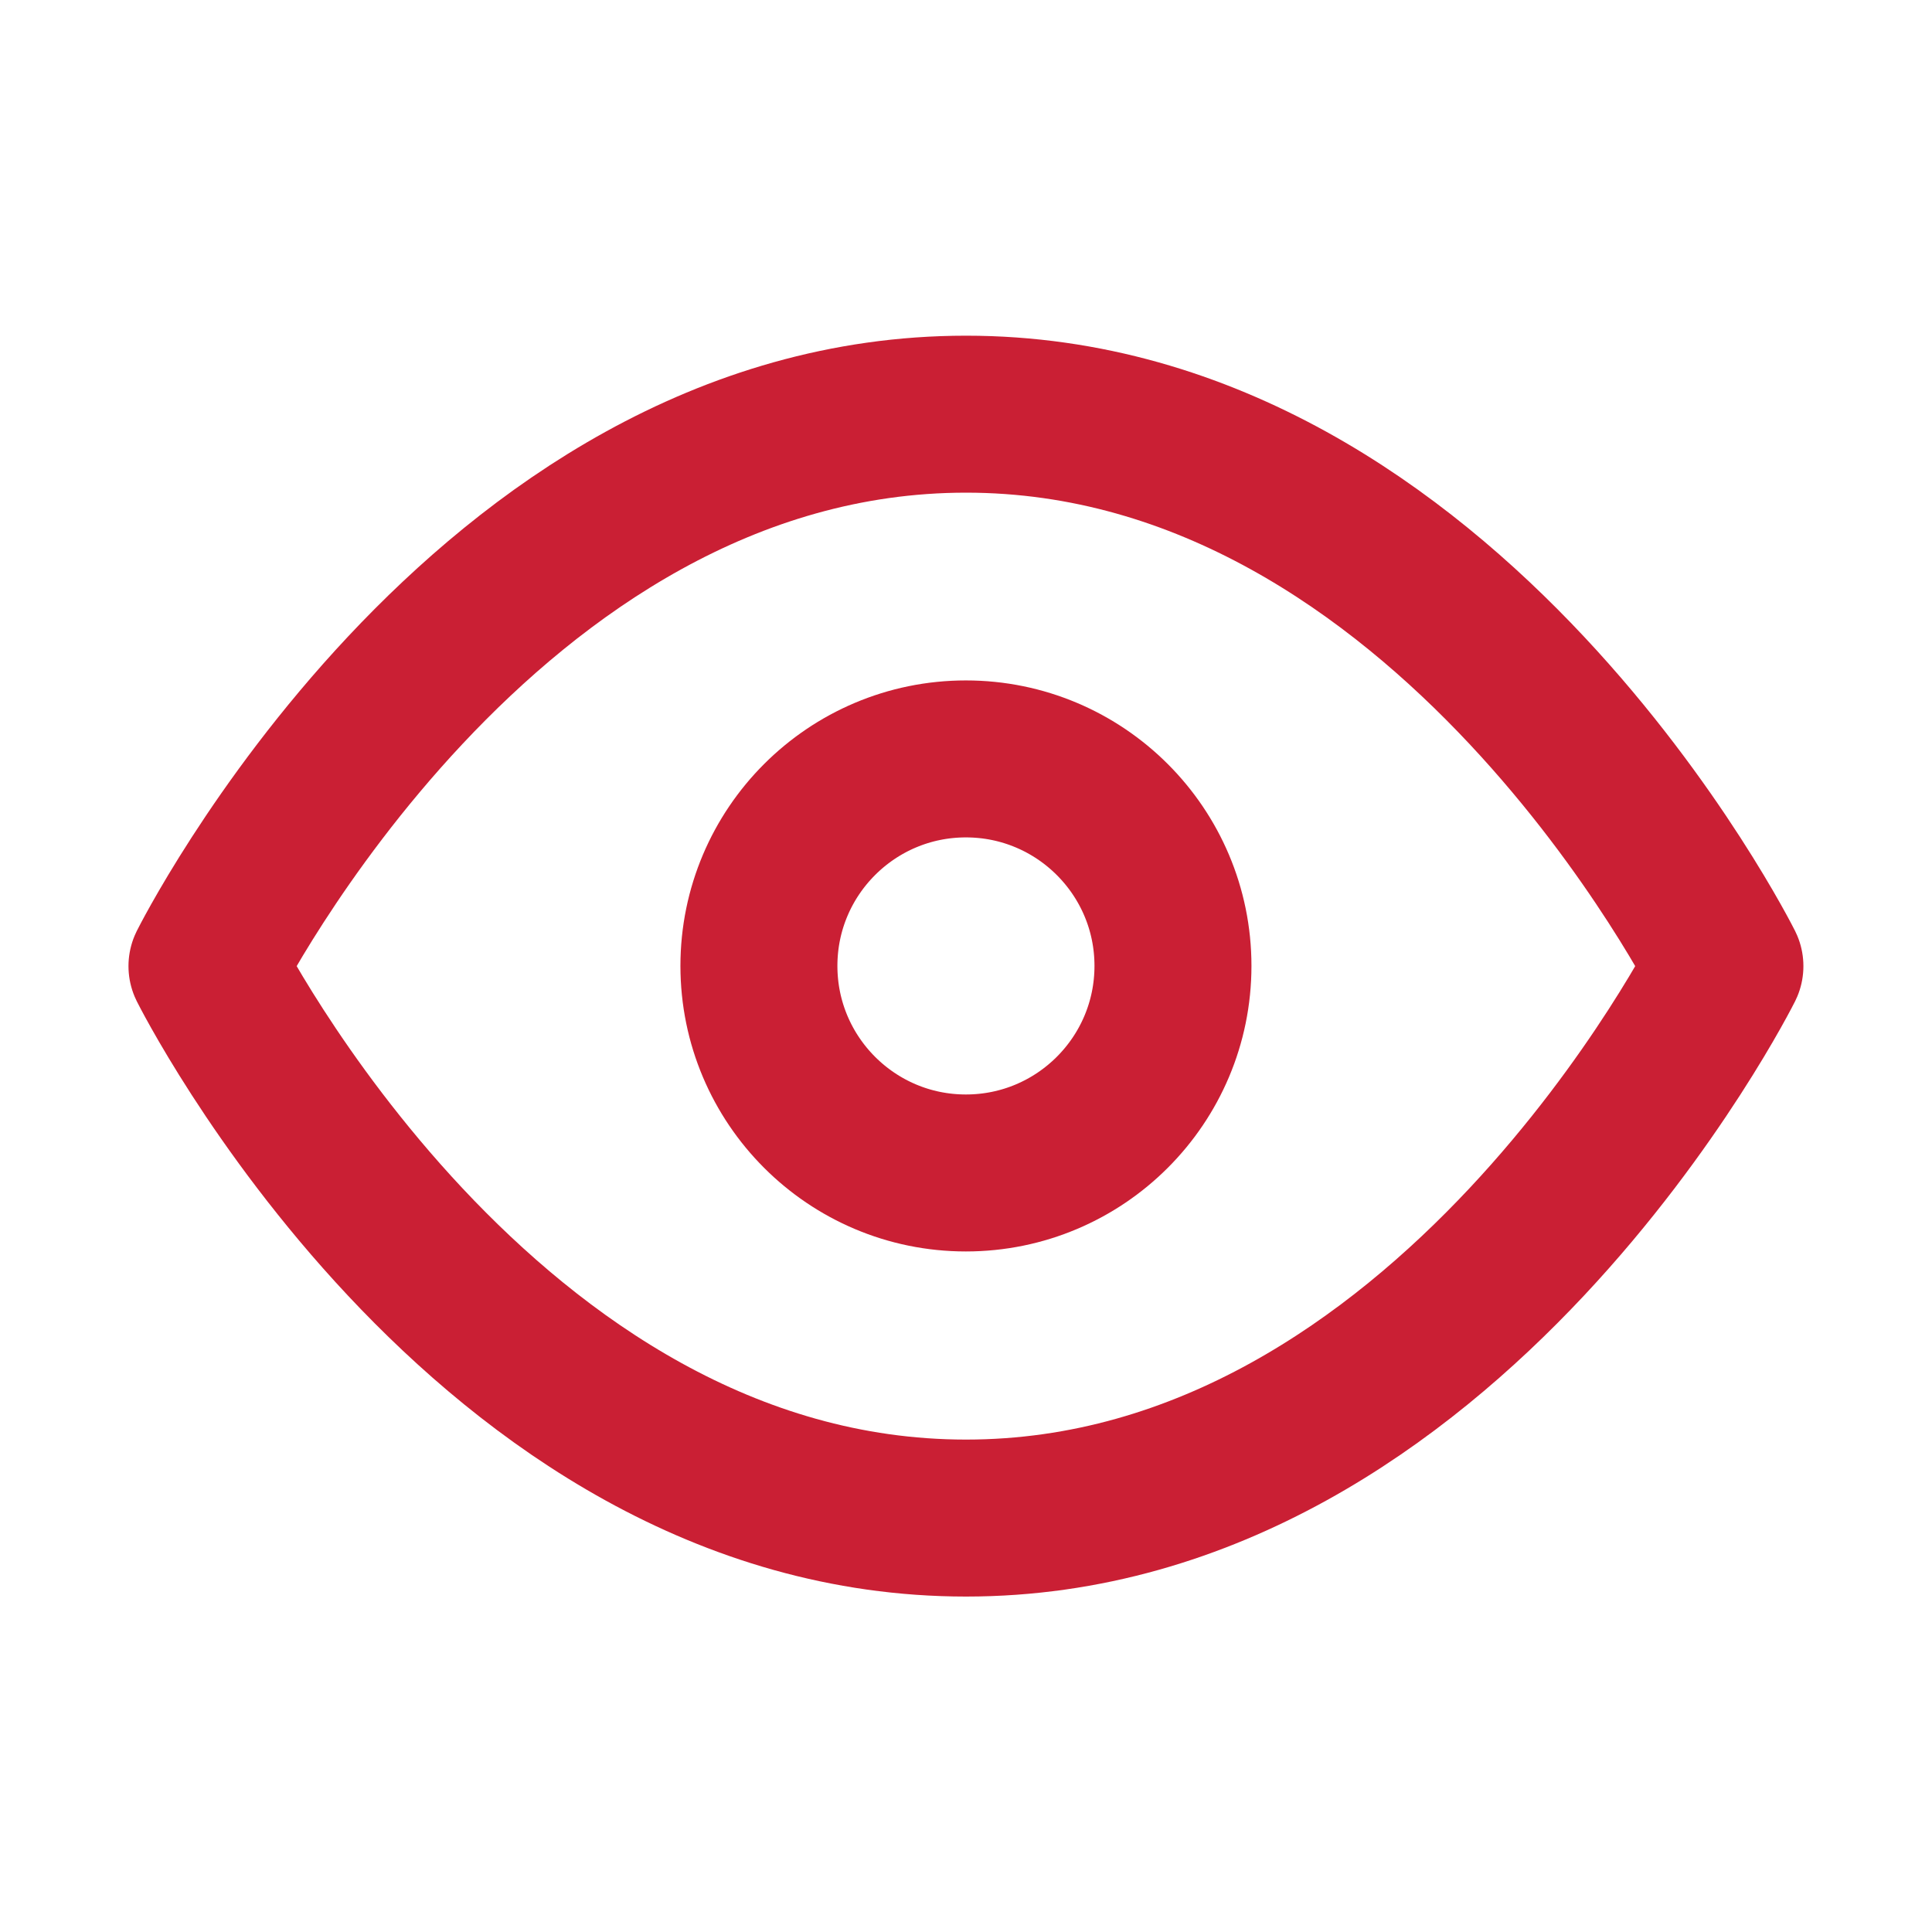
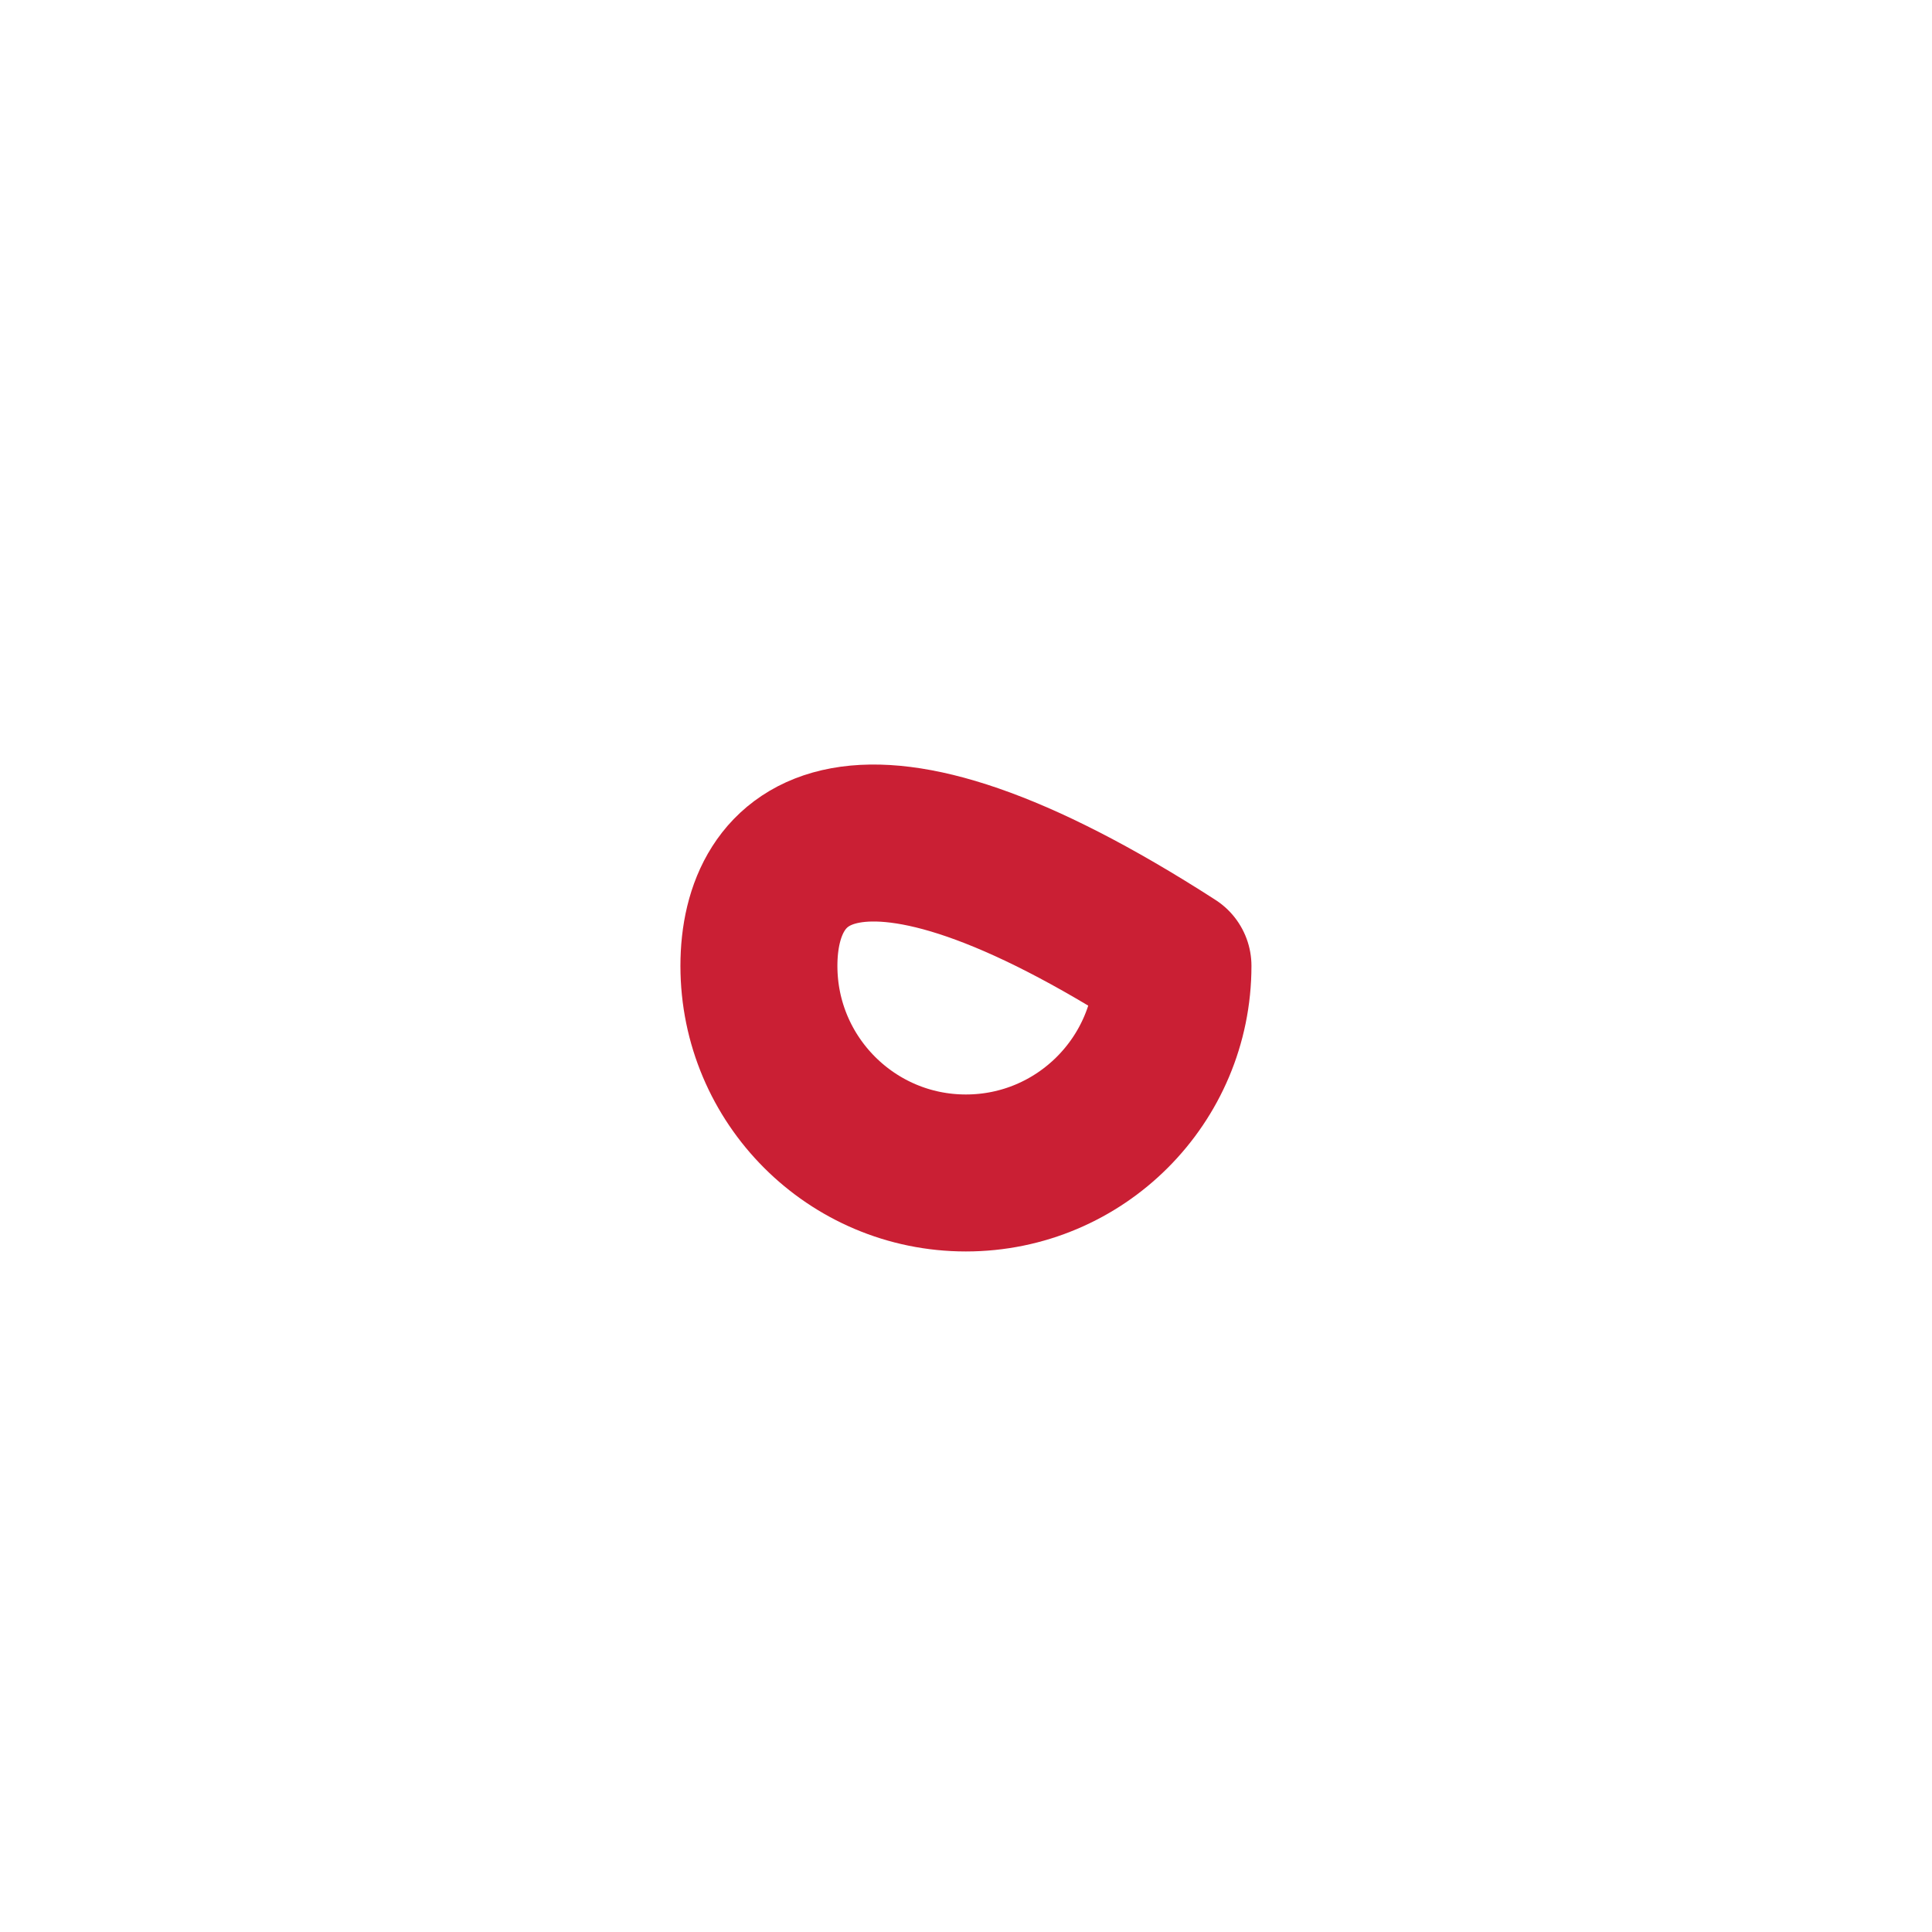
<svg xmlns="http://www.w3.org/2000/svg" width="16" height="16" viewBox="0 0 16 16" fill="none">
-   <path d="M1.714 8.001C1.714 8.001 4 3.43 8 3.43C12 3.43 14.285 8.001 14.285 8.001C14.285 8.001 12 12.572 8 12.572C4 12.572 1.714 8.001 1.714 8.001Z" stroke="#CA1F34" stroke-width="1.3" stroke-linecap="round" stroke-linejoin="round" />
-   <path d="M7.999 9.714C8.946 9.714 9.714 8.946 9.714 7.999C9.714 7.053 8.946 6.285 7.999 6.285C7.053 6.285 6.285 7.053 6.285 7.999C6.285 8.946 7.053 9.714 7.999 9.714Z" stroke="#CA1F34" stroke-width="1.3" stroke-linecap="round" stroke-linejoin="round" />
+   <path d="M7.999 9.714C8.946 9.714 9.714 8.946 9.714 7.999C7.053 6.285 6.285 7.053 6.285 7.999C6.285 8.946 7.053 9.714 7.999 9.714Z" stroke="#CA1F34" stroke-width="1.3" stroke-linecap="round" stroke-linejoin="round" />
</svg>